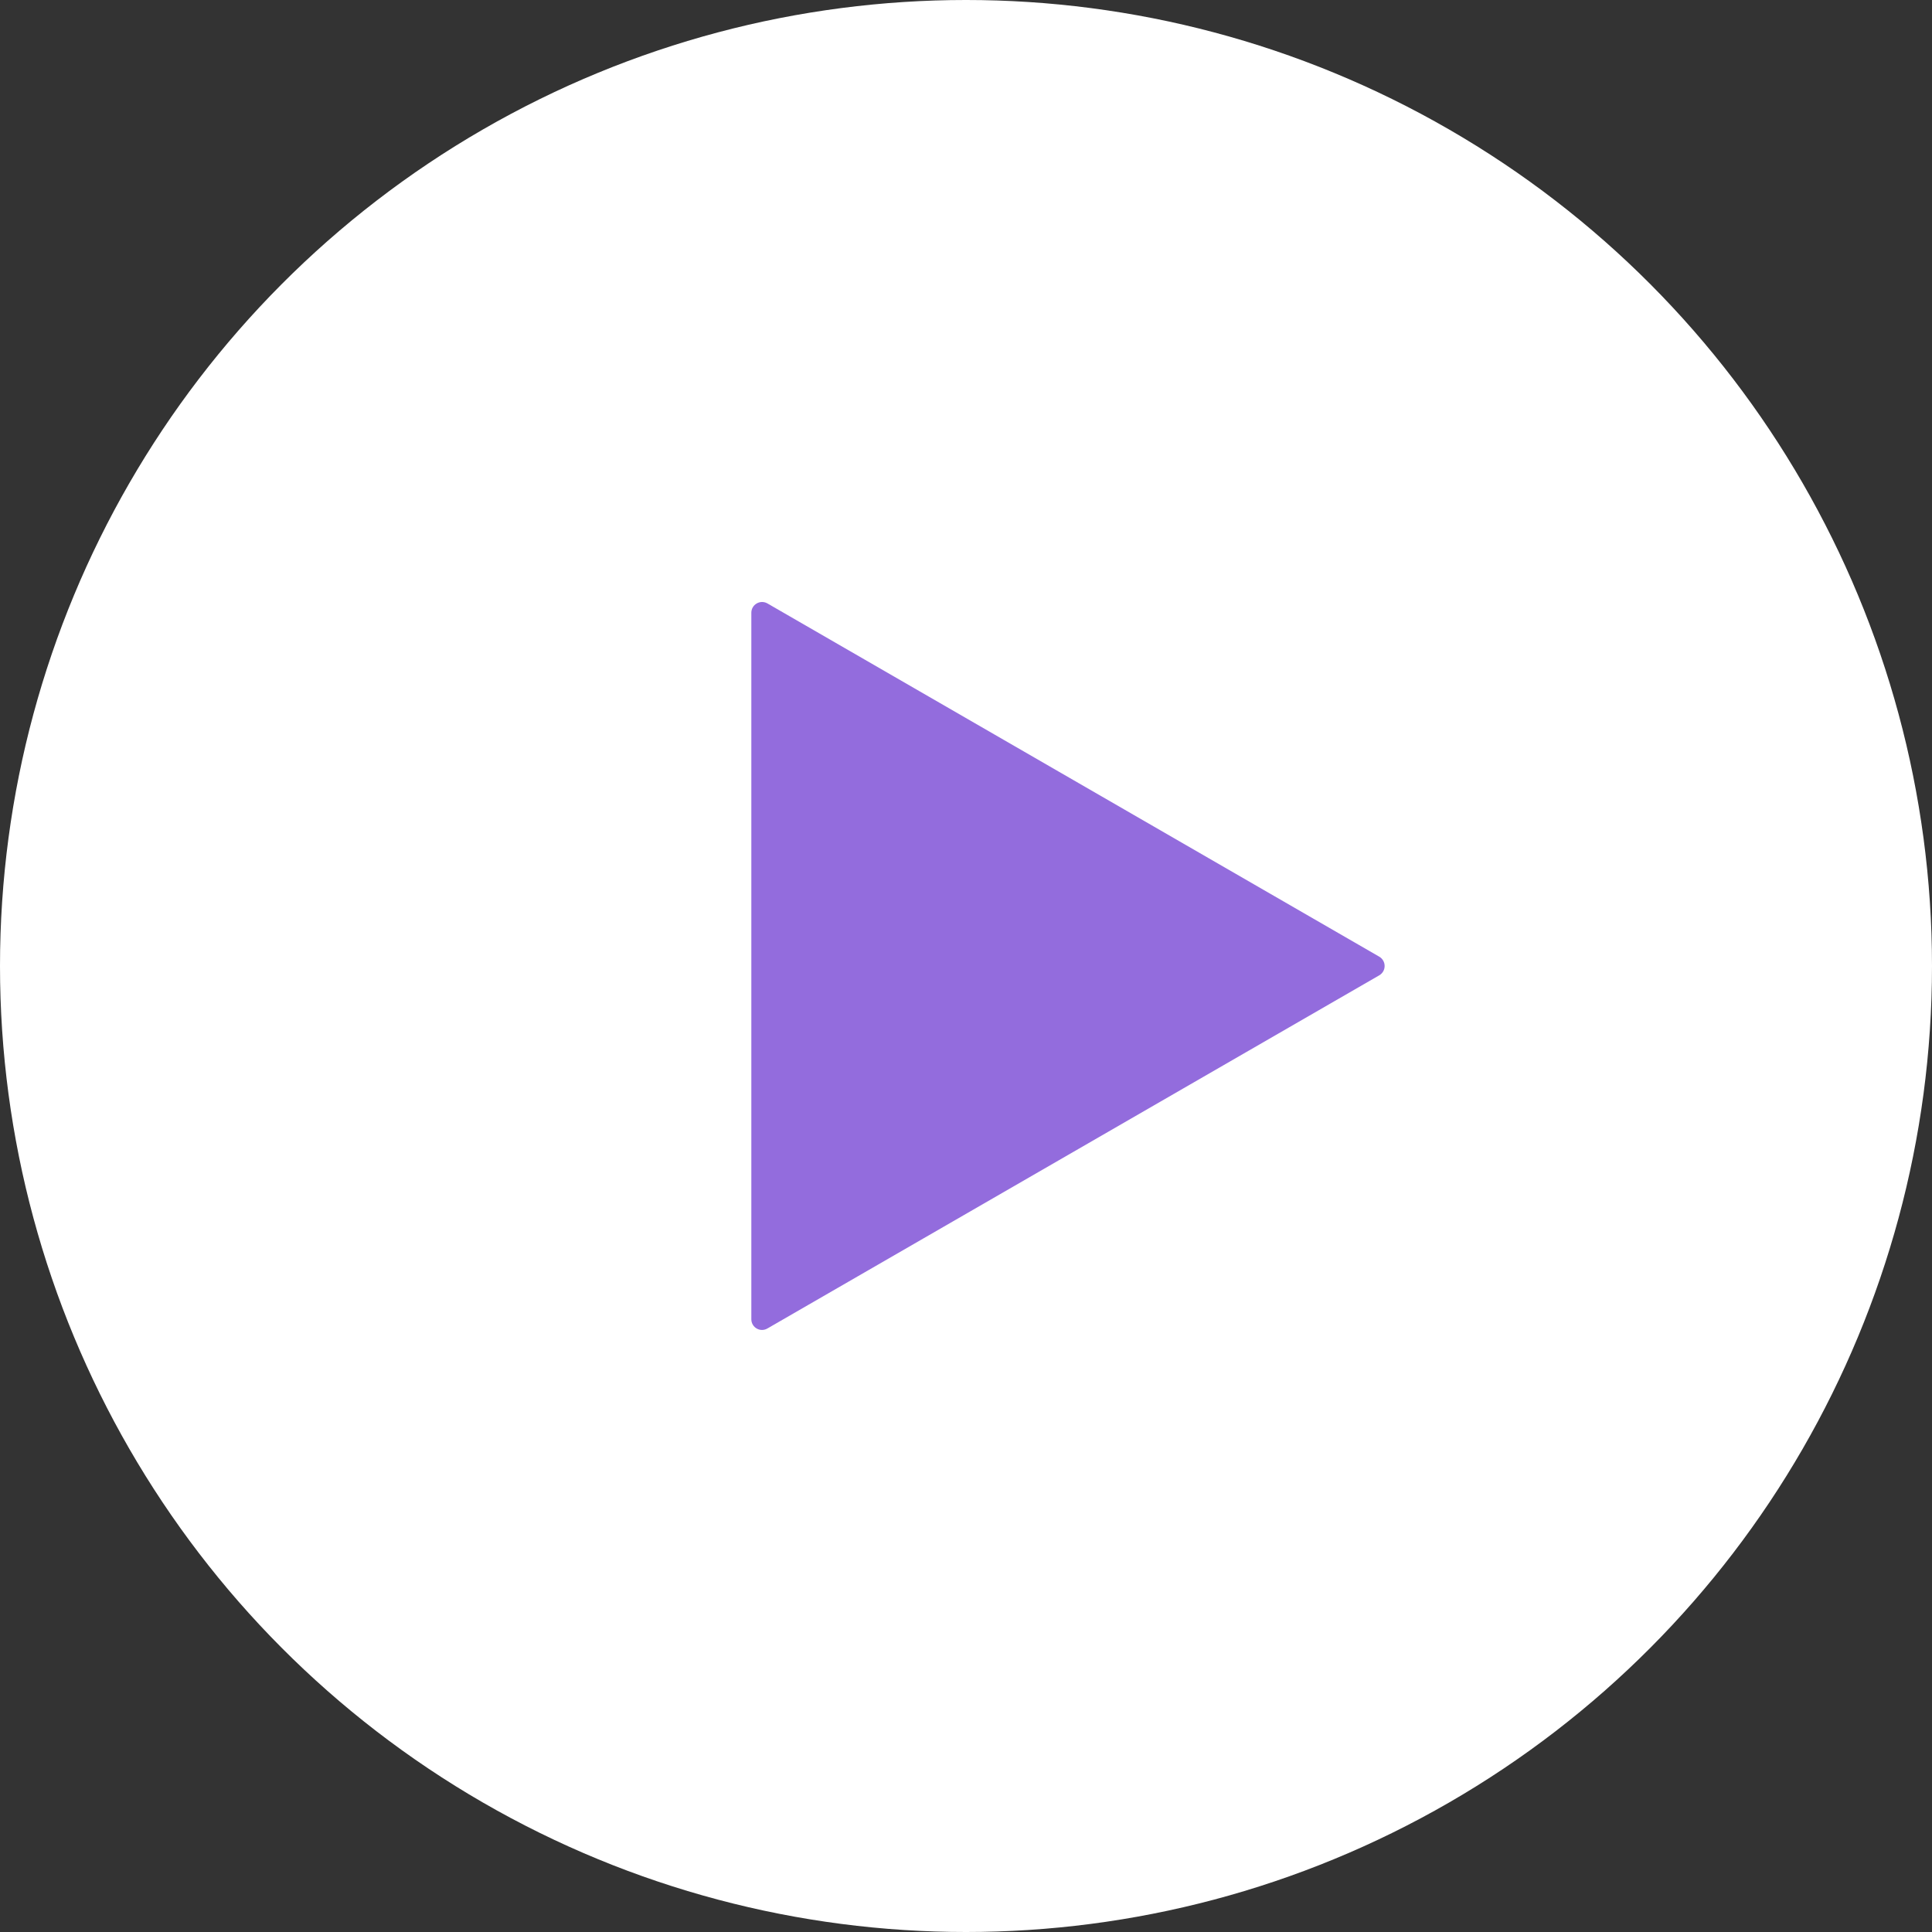
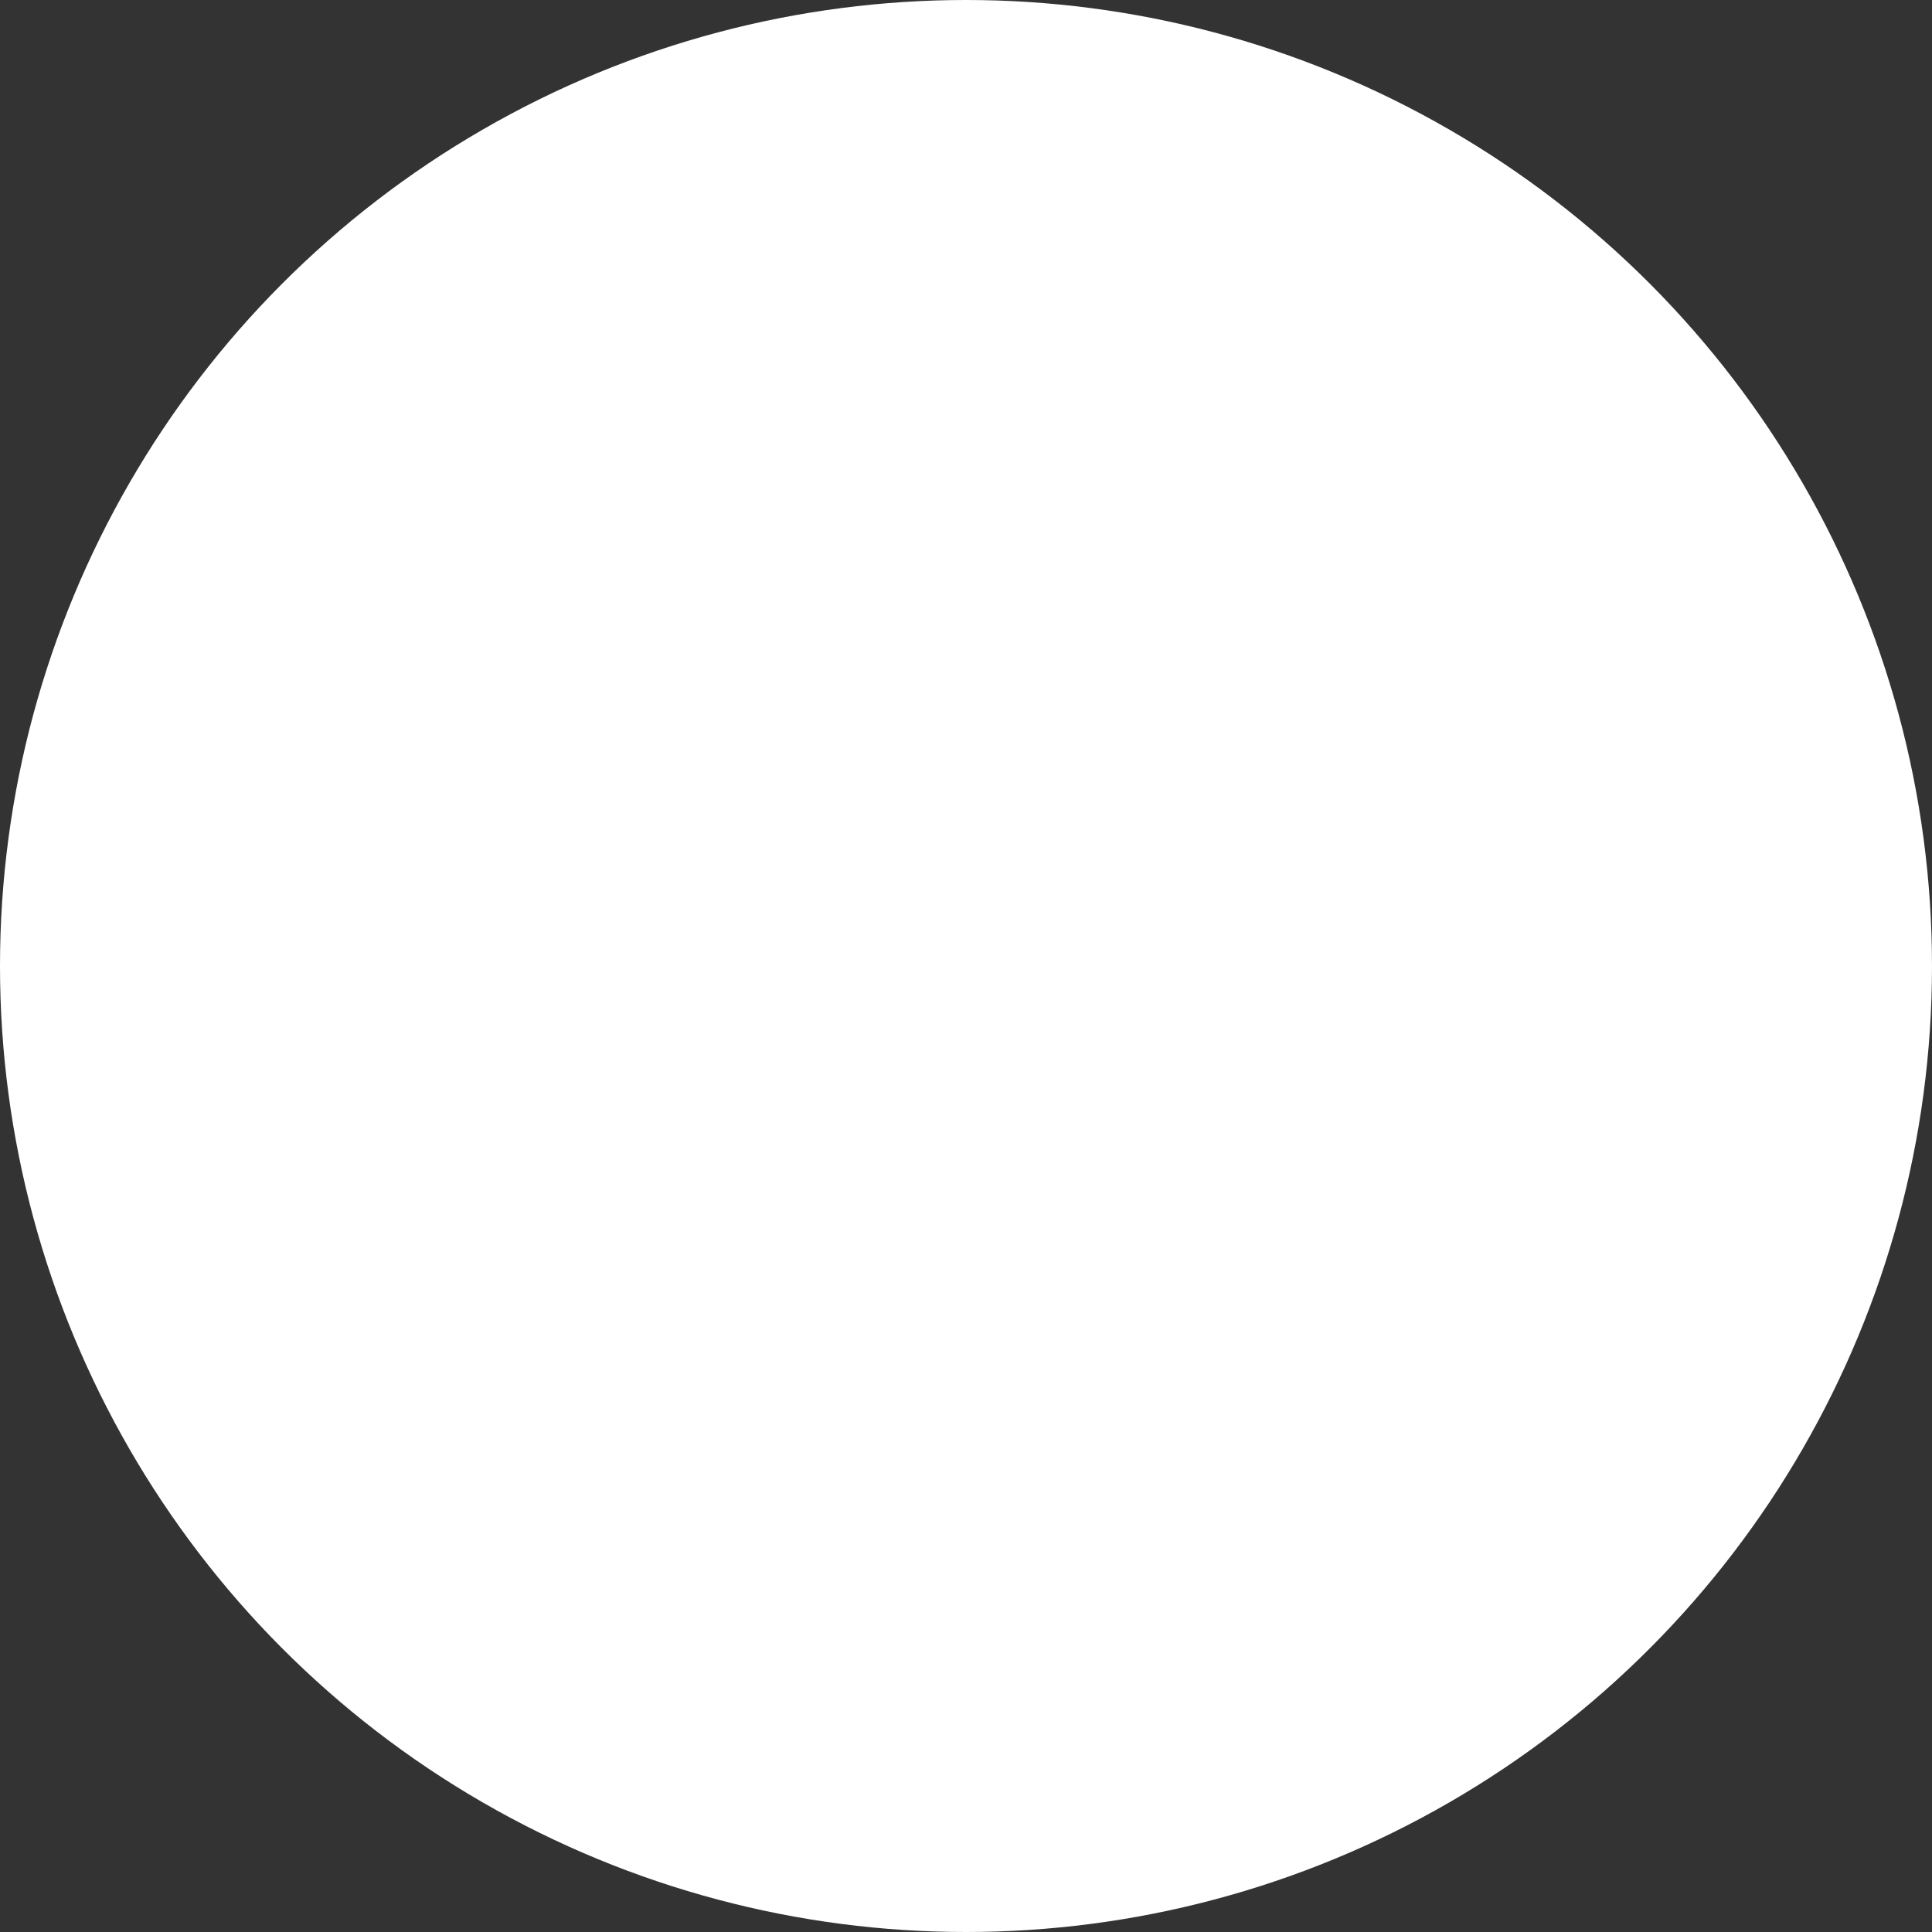
<svg xmlns="http://www.w3.org/2000/svg" width="18" height="18" viewBox="0 0 18 18" fill="none">
  <rect x="0" y="0" width="18" height="18" fill="#333333" stroke="none" />
  <circle cx="9" cy="9" r="9" fill="white" />
-   <path d="M12.85 8.913C12.917 8.952 12.917 9.048 12.85 9.087L7.15 12.377C7.083 12.416 7 12.368 7 12.291L7 5.709C7 5.632 7.083 5.584 7.15 5.622L12.85 8.913Z" fill="#936CDD" />
</svg>